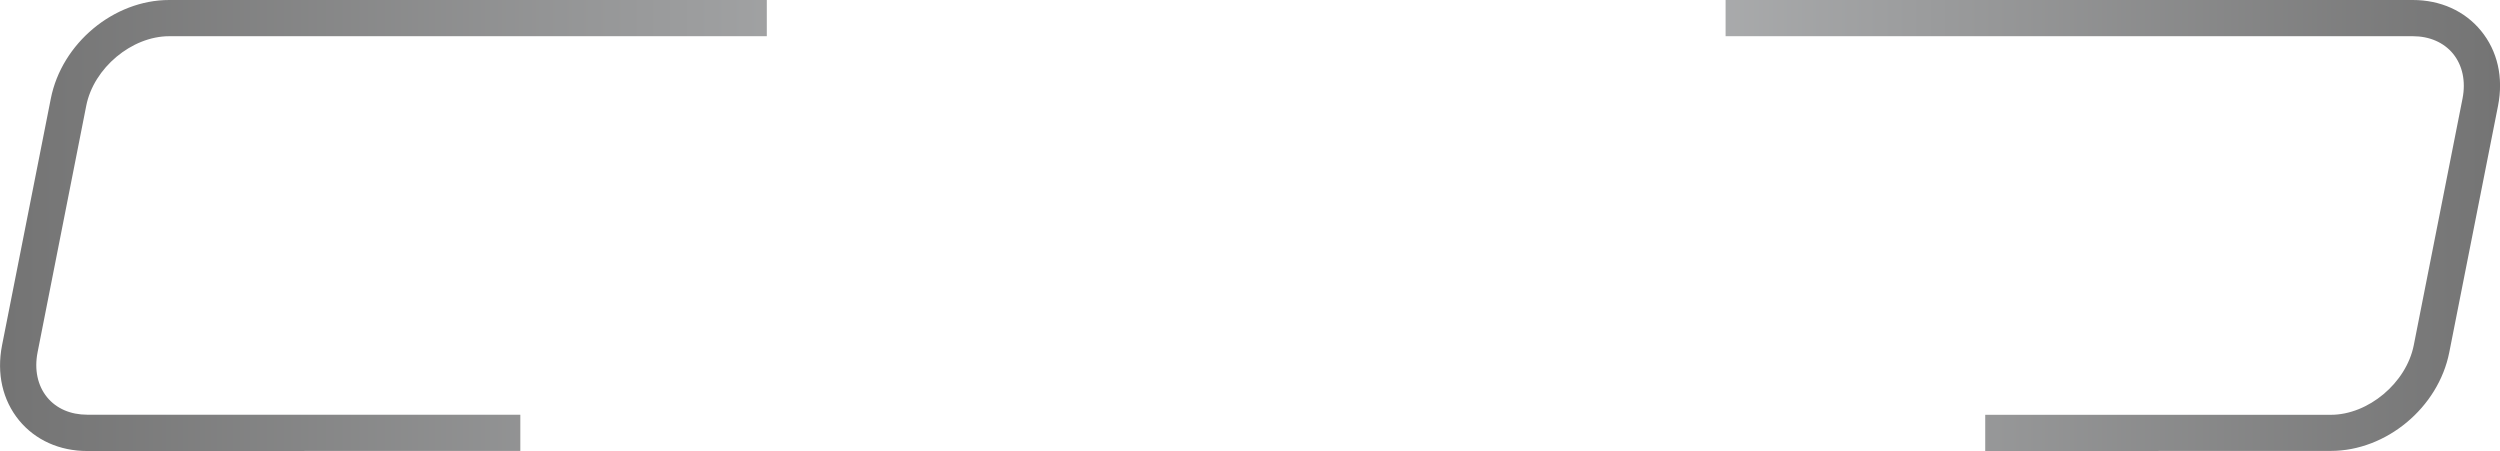
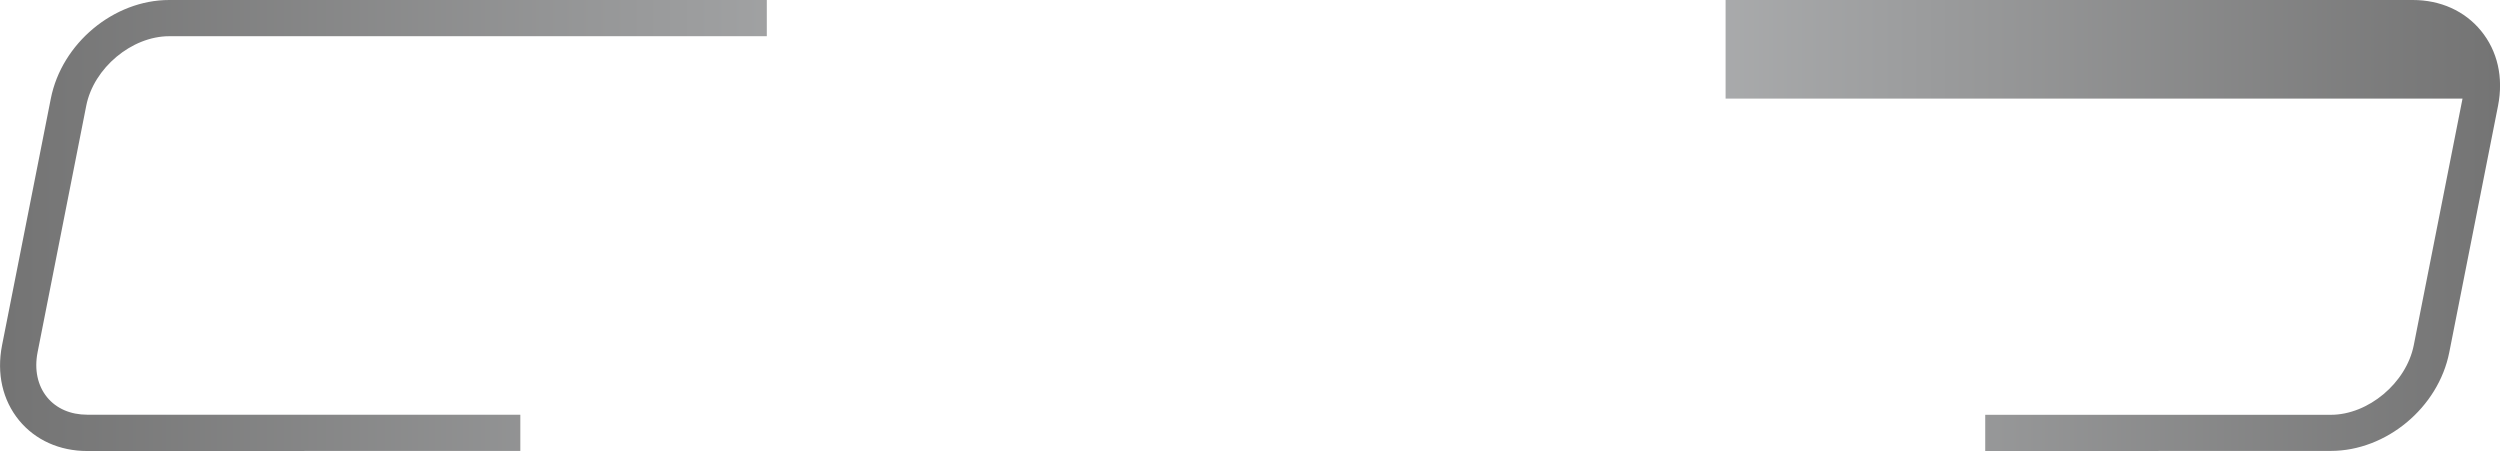
<svg xmlns="http://www.w3.org/2000/svg" fill="#000000" height="46.33" stroke="#000000" stroke-linecap="square" stroke-miterlimit="10" width="256.81">
  <g>
    <defs>
      <linearGradient gradientTransform="matrix(256.813 0 0 256.813 0 23.165)" gradientUnits="userSpaceOnUse" id="a" spreadMethod="pad" x1="0" x2="1" y1="0" y2="0">
        <stop offset="0%" stop-color="#737373" />
        <stop offset="54%" stop-color="#c2c4c6" />
        <stop offset="100%" stop-color="#737373" />
      </linearGradient>
    </defs>
    <g fill="url(#a)" stroke="url(#a)" stroke-linecap="butt" stroke-width="0.91">
-       <path d="M8.96 46.33c-2.84 0-5.33-1.12-7-3.15C.26 41.1-.36 38.37.21 35.47L5.22 10.13C6.34 4.45 11.68 0 17.38 0H78.77V3.72H17.38c-3.85 0-7.76 3.27-8.52 7.14L3.86 36.19c-.35 1.78 0 3.42.98 4.62.95 1.16 2.41 1.79 4.12 1.79H53.45v3.72Zm194.97 0V42.61h35.5c3.85 0 7.75-3.27 8.52-7.14l5.01-25.34c.35-1.78 0-3.42-.98-4.62-.95-1.15-2.41-1.79-4.12-1.79H177.26V0h70.59c2.84 0 5.33 1.12 7 3.15 1.71 2.08 2.33 4.81 1.76 7.71L251.6 36.19c-1.12 5.68-6.47 10.13-12.17 10.13Zm0 0" stroke="none" />
+       <path d="M8.96 46.33c-2.84 0-5.33-1.12-7-3.15C.26 41.1-.36 38.37.21 35.47L5.22 10.13C6.34 4.45 11.68 0 17.38 0H78.77V3.72H17.38c-3.85 0-7.76 3.27-8.52 7.14L3.86 36.19c-.35 1.78 0 3.42.98 4.62.95 1.16 2.41 1.79 4.12 1.79H53.45v3.72Zm194.97 0V42.61h35.5c3.85 0 7.75-3.27 8.52-7.14l5.01-25.34H177.26V0h70.59c2.84 0 5.33 1.12 7 3.15 1.71 2.08 2.33 4.81 1.76 7.71L251.6 36.19c-1.12 5.68-6.47 10.13-12.17 10.13Zm0 0" stroke="none" />
    </g>
  </g>
</svg>